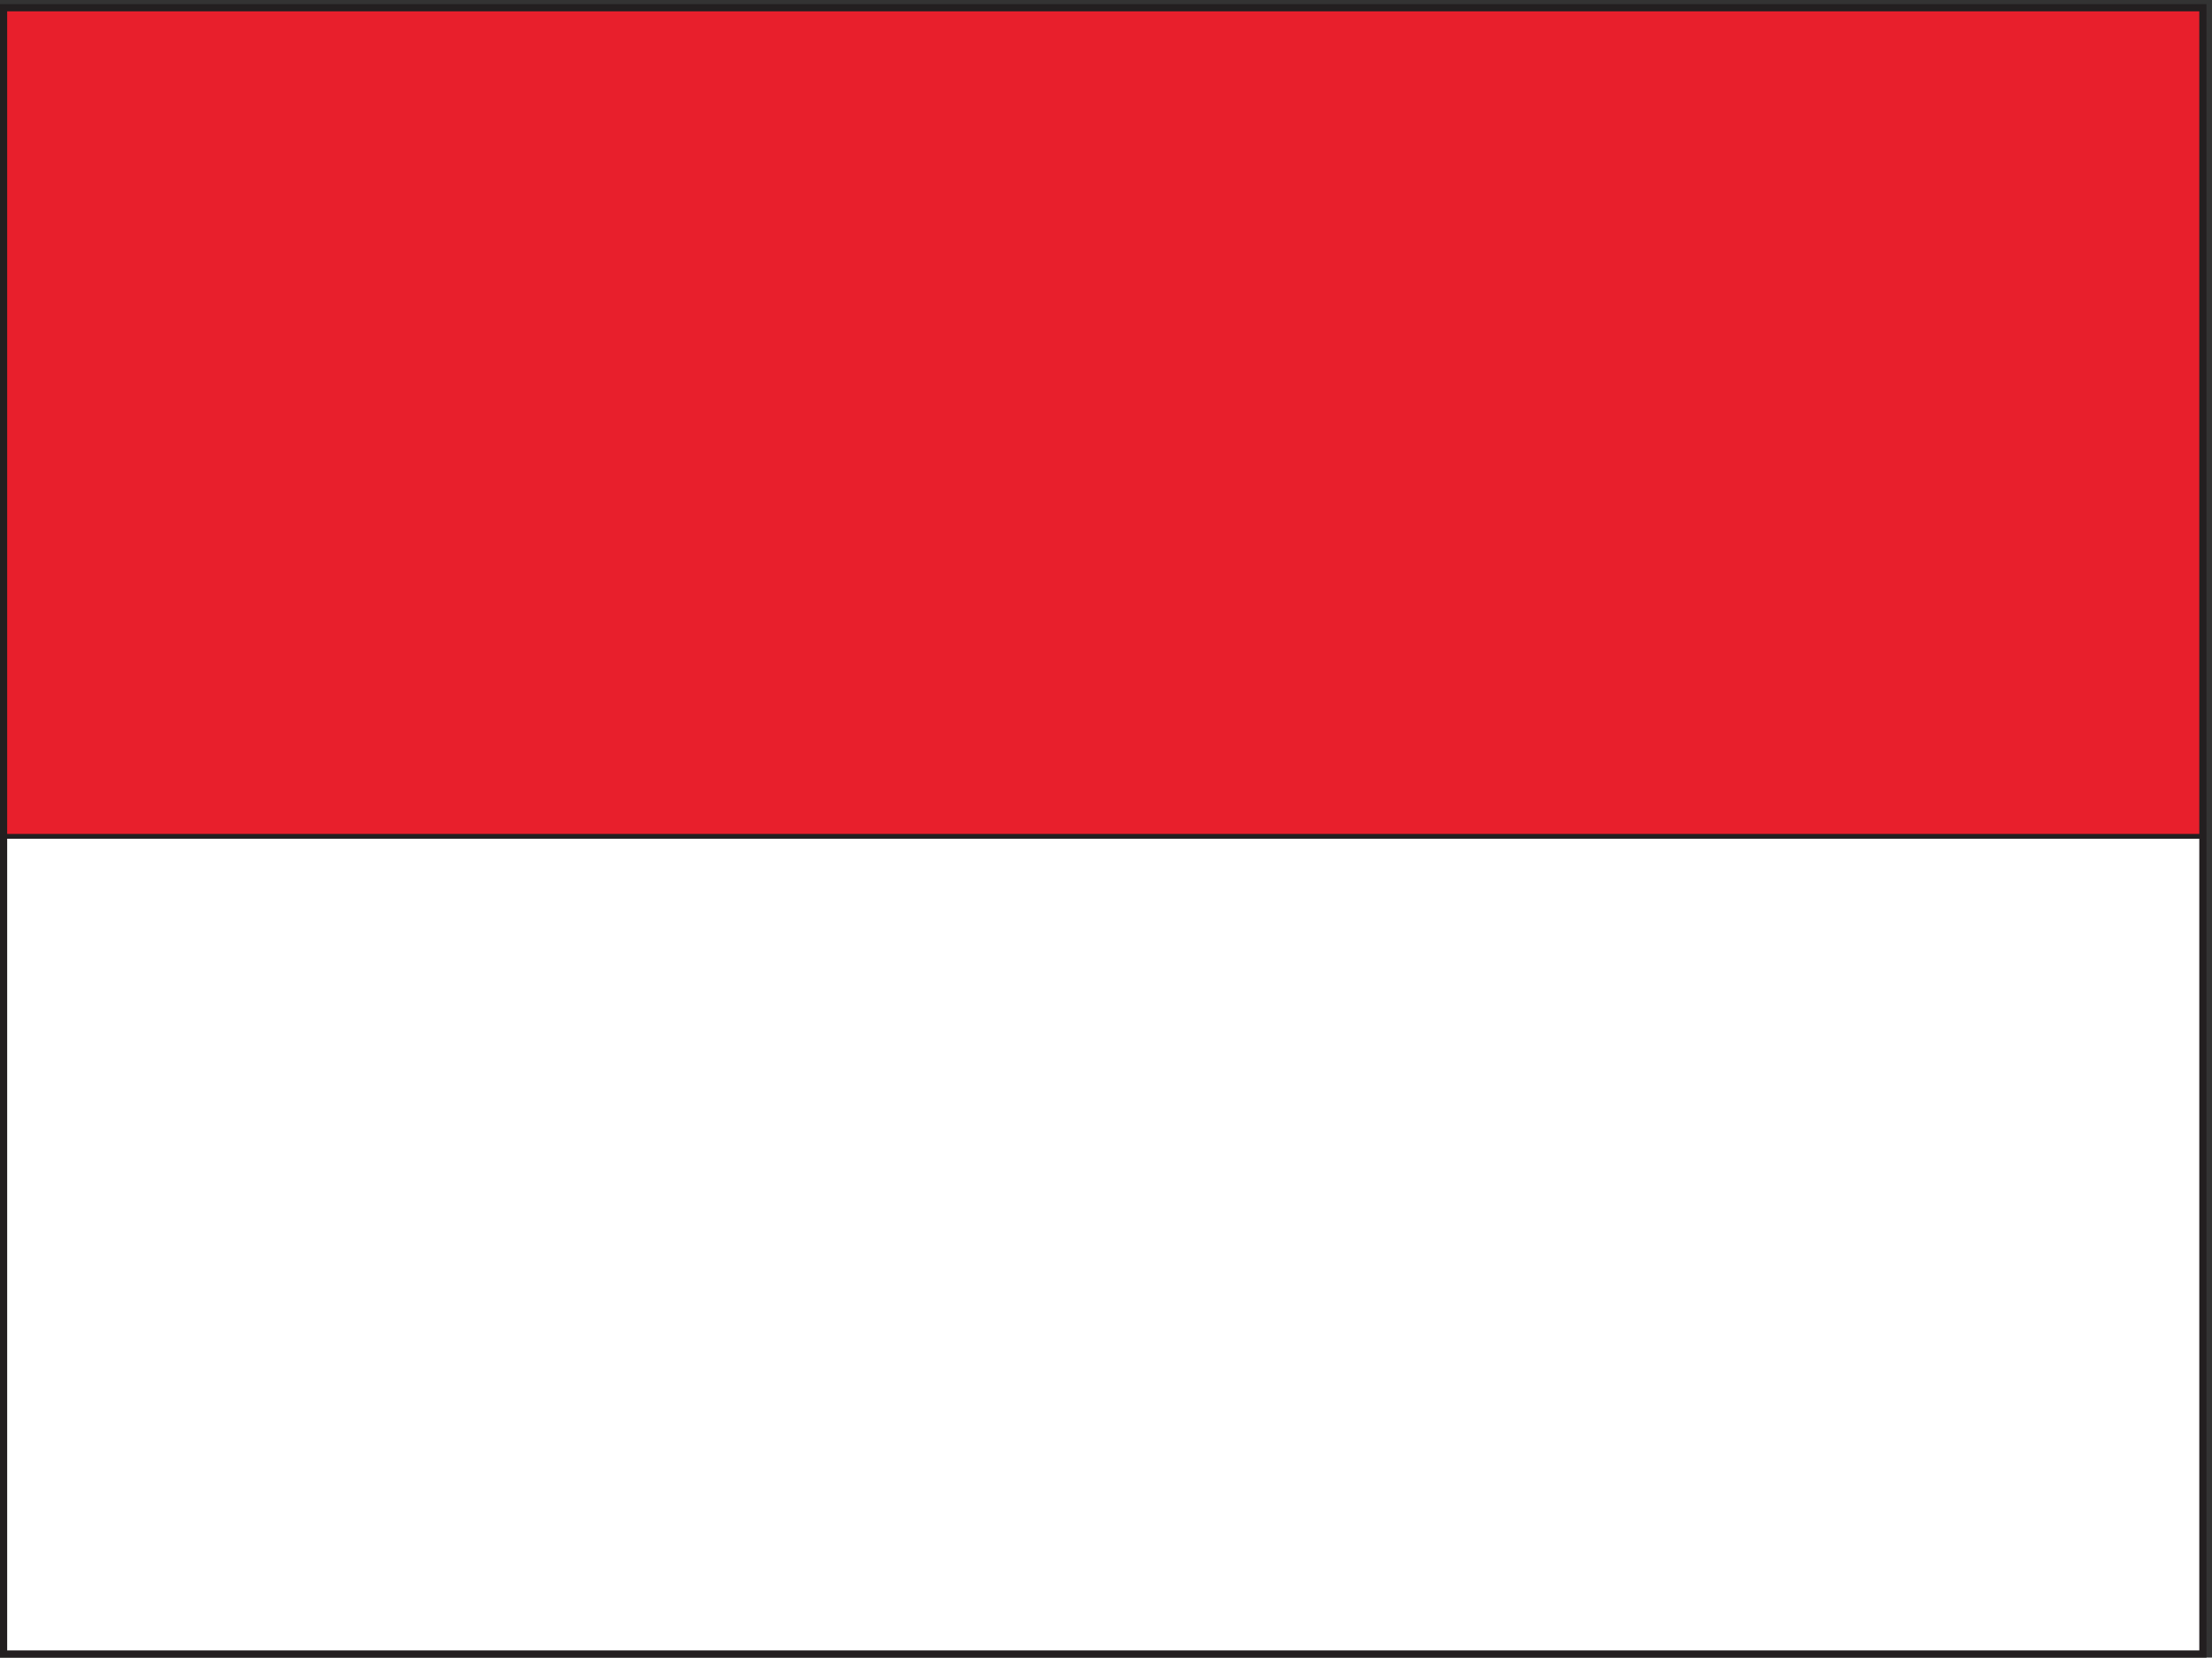
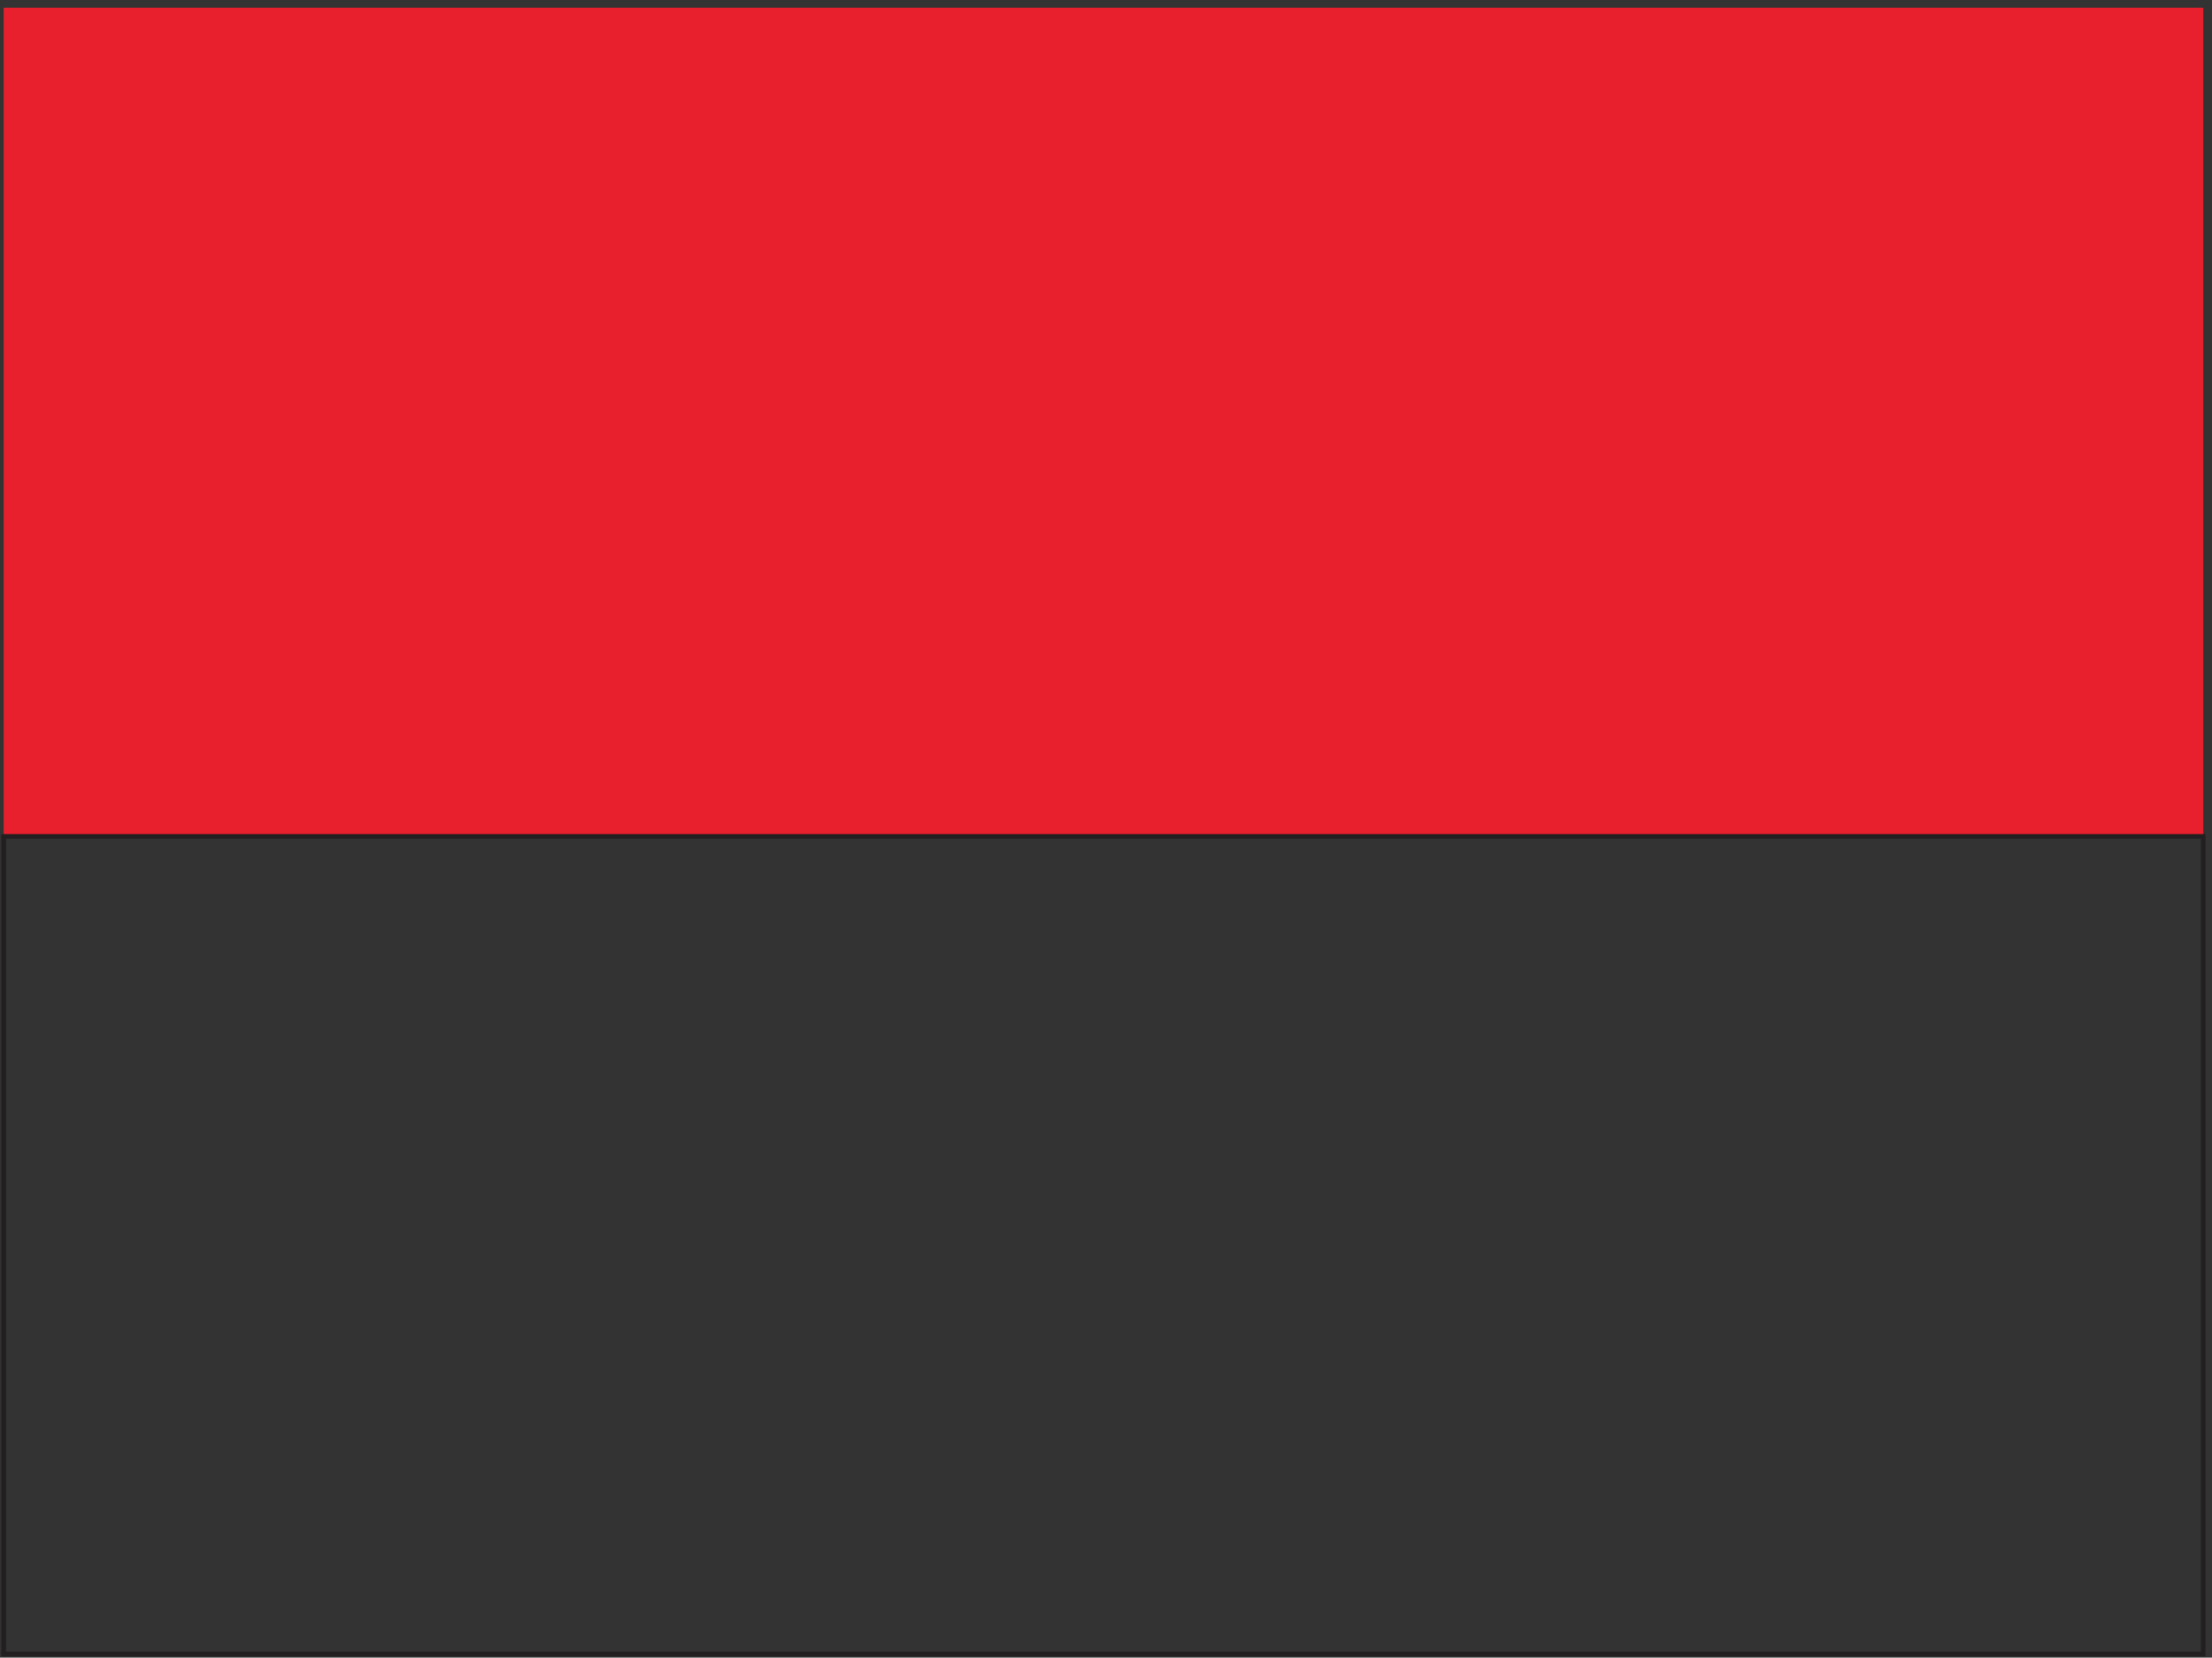
<svg xmlns="http://www.w3.org/2000/svg" xml:space="preserve" width="472.146" height="353.833">
  <rect width="100%" height="100%" fill="#333333" stroke="none" />
  <path d="M5.879 2648.24V1318.19H3535.9v1330.05H5.879" style="fill:#e81f2c;fill-opacity:1;fill-rule:evenodd;stroke:none" transform="matrix(.133 0 0 -.133 0 353.867)" />
-   <path d="M5.879 2648.24V1318.19H3535.9v1330.05z" style="fill:none;stroke:#231f20;stroke-width:7.5;stroke-linecap:butt;stroke-linejoin:miter;stroke-miterlimit:10;stroke-dasharray:none;stroke-opacity:1" transform="matrix(.133 0 0 -.133 0 353.867)" />
-   <path d="M5.879 1318.24H3535.9V6.078H5.879V1318.24" style="fill:#fff;fill-opacity:1;fill-rule:evenodd;stroke:none" transform="matrix(.133 0 0 -.133 0 353.867)" />
+   <path d="M5.879 1318.24H3535.9V6.078V1318.24" style="fill:#fff;fill-opacity:1;fill-rule:evenodd;stroke:none" transform="matrix(.133 0 0 -.133 0 353.867)" />
  <path d="M5.879 1318.24H3535.9V6.078H5.879Z" style="fill:none;stroke:#231f20;stroke-width:7.5;stroke-linecap:butt;stroke-linejoin:miter;stroke-miterlimit:10;stroke-dasharray:none;stroke-opacity:1" transform="matrix(.133 0 0 -.133 0 353.867)" />
-   <path d="M5.762 2648.24H3535.34V6.012H5.762Z" style="fill:none;stroke:#231f20;stroke-width:11.52;stroke-linecap:butt;stroke-linejoin:miter;stroke-miterlimit:10;stroke-dasharray:none;stroke-opacity:1" transform="matrix(.133 0 0 -.133 0 353.867)" />
</svg>